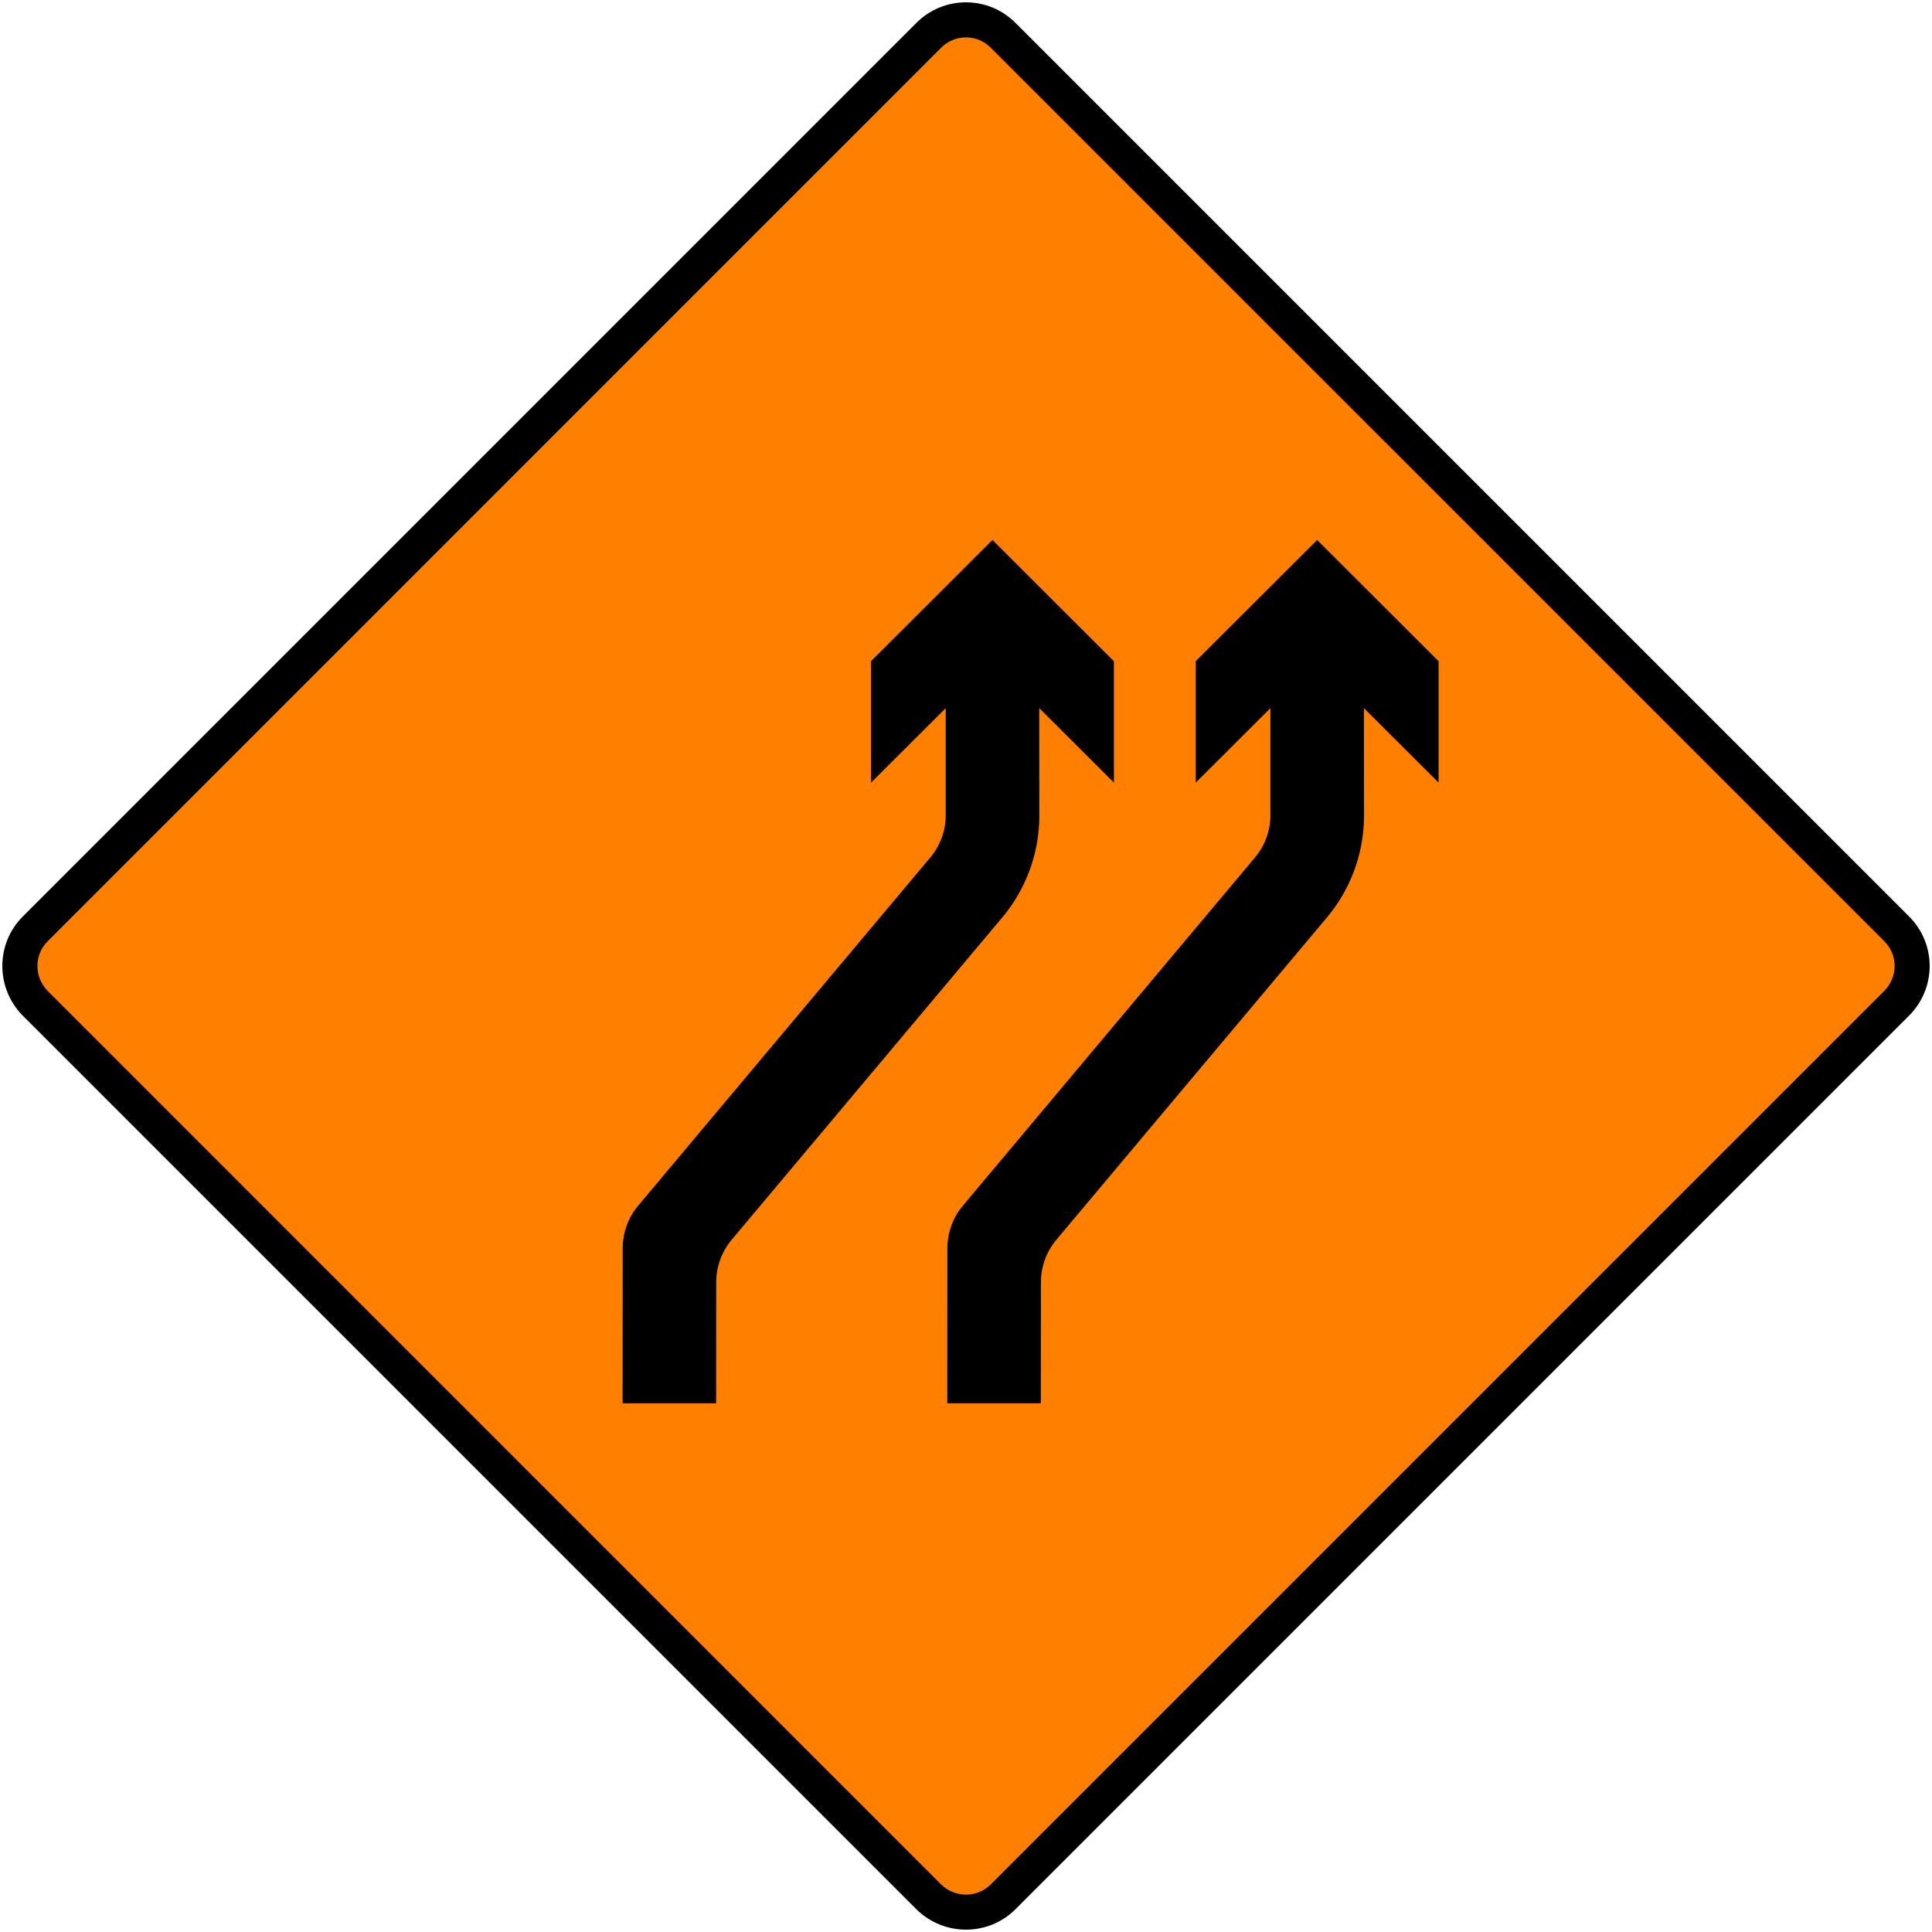
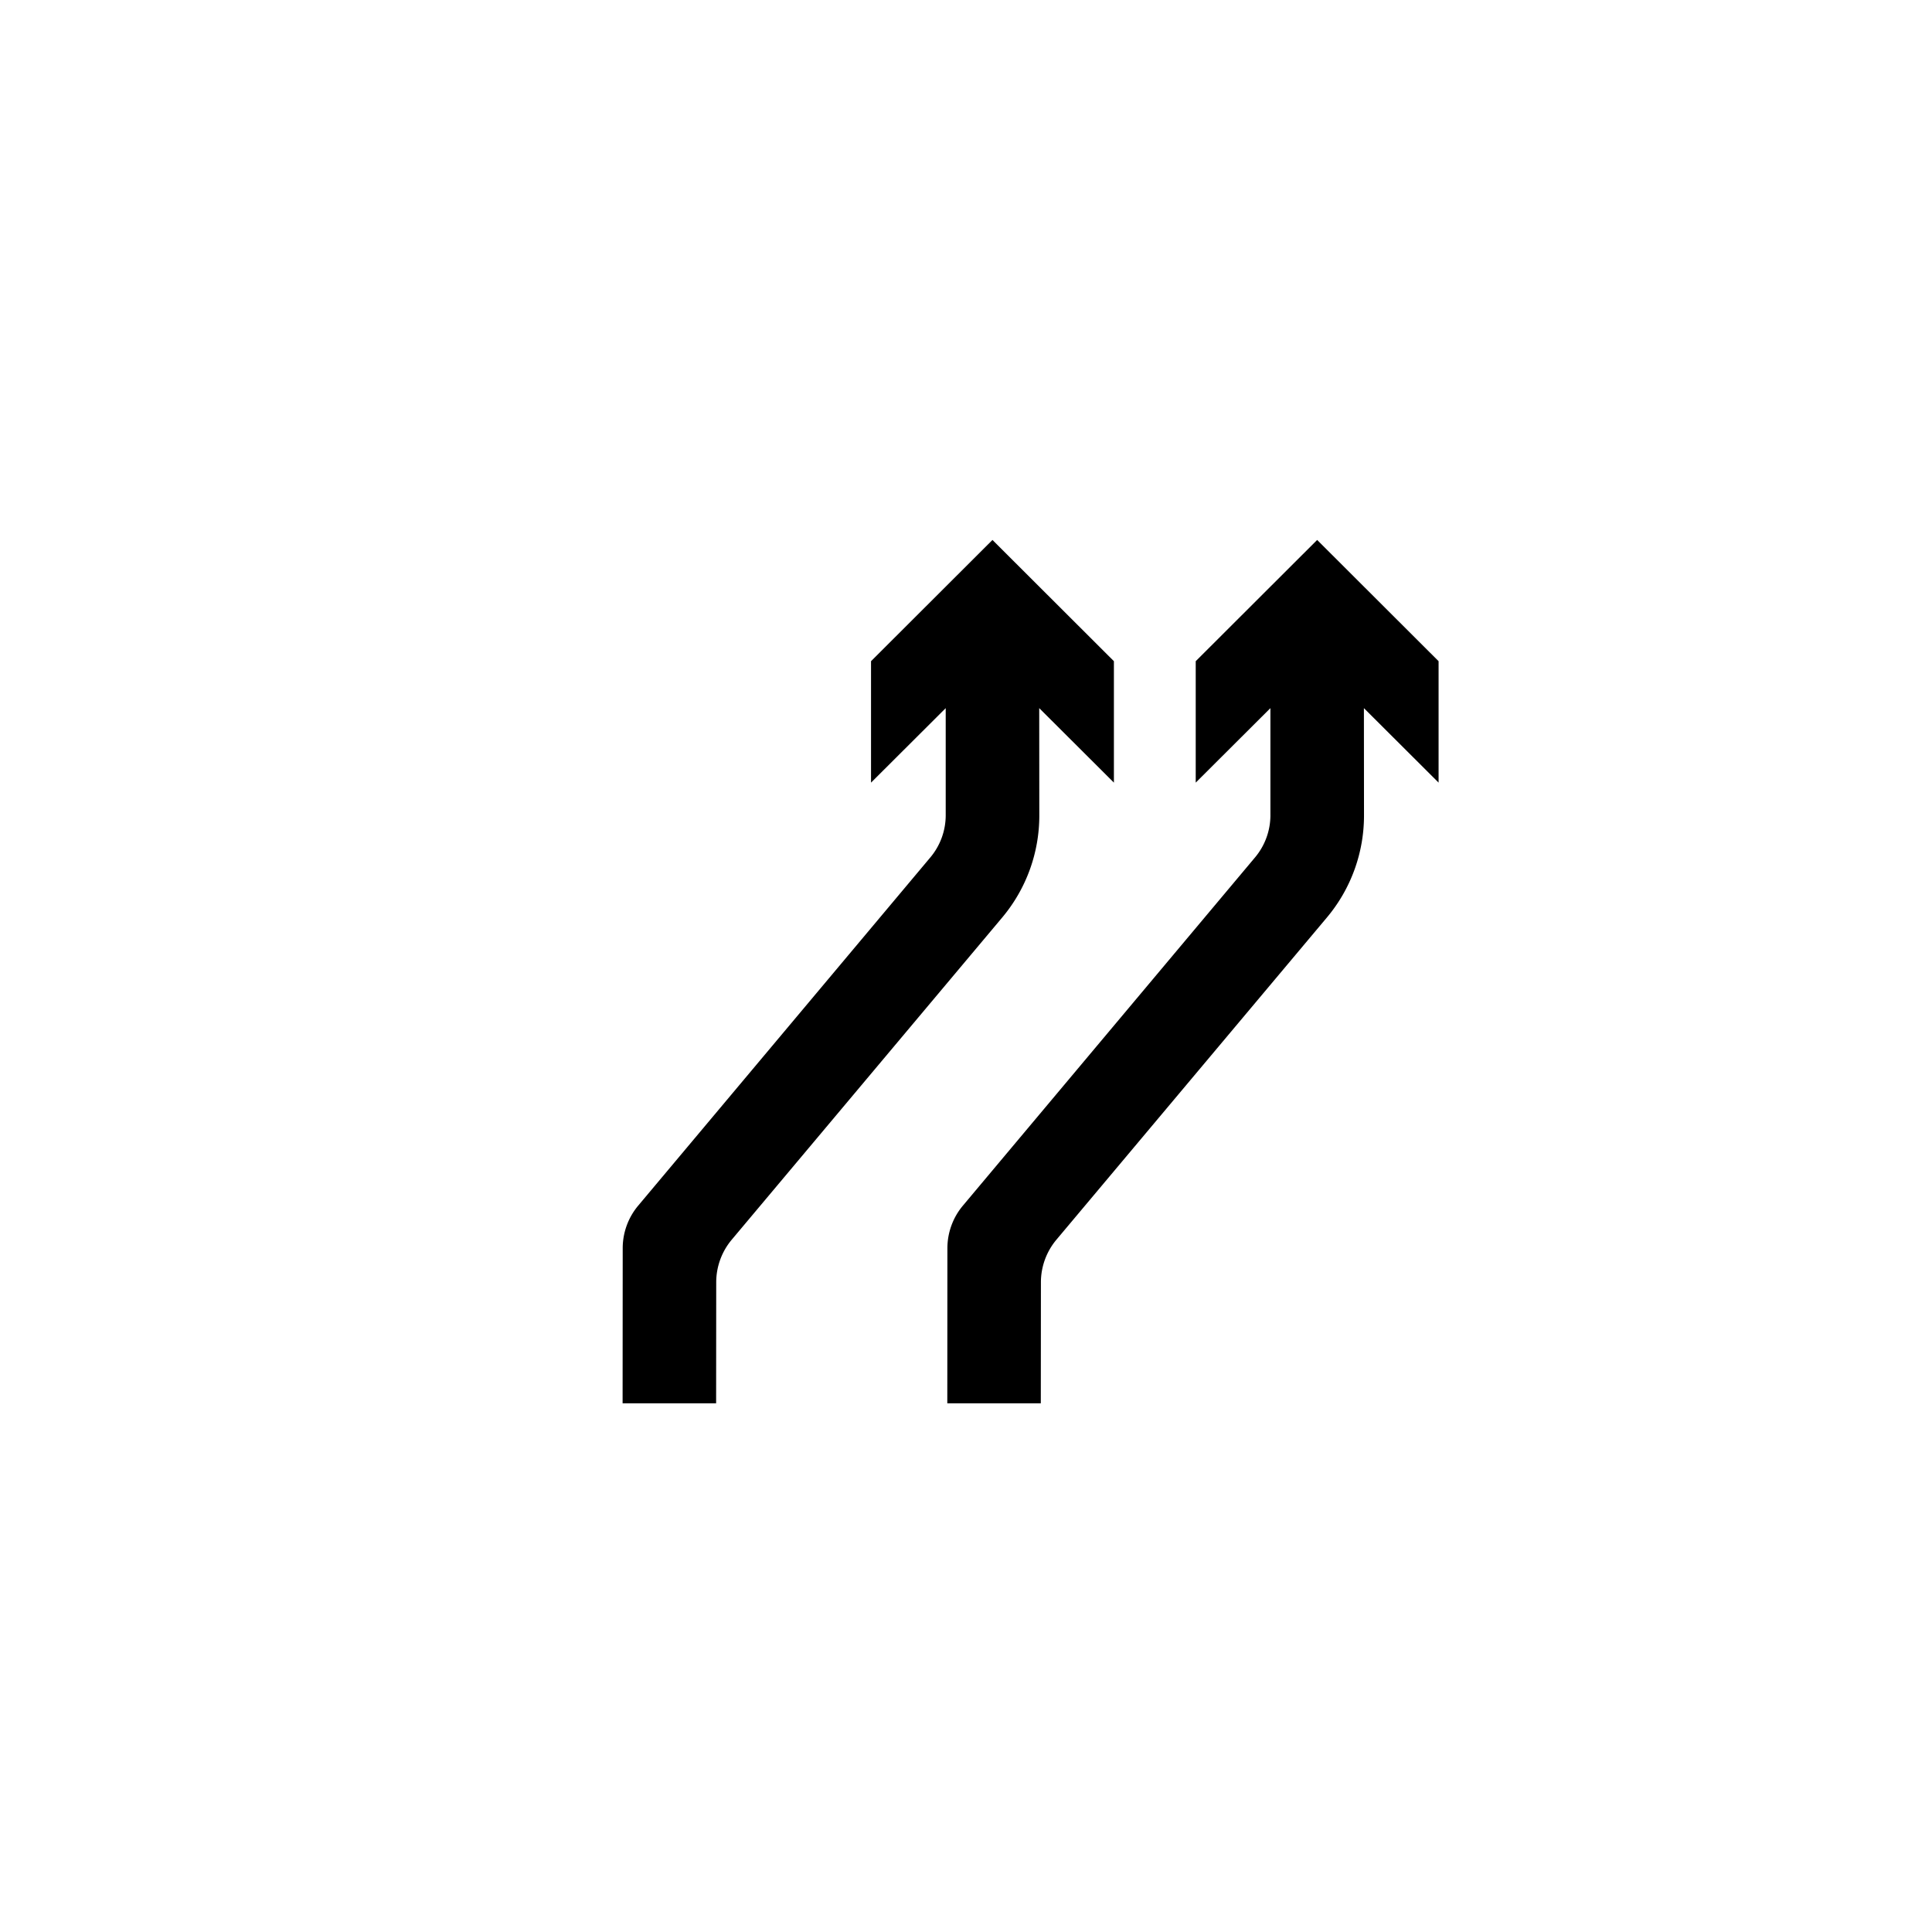
<svg xmlns="http://www.w3.org/2000/svg" width="826" height="826" viewBox="0 0 218.546 218.546">
-   <path d="m213.962 103.27 101.065 101.065c3.115 3.09 3.115 8.12 0 11.231L213.962 316.631c-3.09 3.093-8.12 3.093-11.231 0L101.666 215.566c-3.093-3.112-3.093-8.141 0-11.23L202.731 103.27c3.112-3.116 8.142-3.116 11.23 0z" style="fill:#000;stroke:none;stroke-width:.538;stroke-linecap:round;stroke-linejoin:round;stroke-miterlimit:10;stroke-dasharray:none;stroke-opacity:1" transform="translate(-99.082 -100.67)" />
-   <path d="m104.48 212.763 101.054 101.065c1.564 1.542 4.083 1.542 5.625 0l101.065-101.065c1.564-1.564 1.564-4.083 0-5.625L211.159 106.074c-1.542-1.565-4.06-1.565-5.625 0L104.48 207.138c-1.553 1.542-1.553 4.06 0 5.625z" style="fill:#ff7f00;fill-opacity:1;stroke:none;stroke-width:.538;stroke-linecap:round;stroke-linejoin:round;stroke-miterlimit:10;stroke-dasharray:none;stroke-opacity:1" transform="translate(-99.082 -100.67)" />
  <path d="M242.789 192.898v-12.124l-8.448 8.426v-13.737l13.737-13.714 13.736 13.714V189.2l-8.448-8.426.011 12.118a17.93 17.93 0 0 1-4.201 11.569l-30.607 36.46a7.503 7.503 0 0 0-1.74 4.767l-.012 13.72H206.24l.011-17.575a7.502 7.502 0 0 1 1.73-4.755l33.079-39.43a7.426 7.426 0 0 0 1.73-4.762M206.06 192.898v-12.124l-8.448 8.426v-13.737l13.737-13.714 13.737 13.714V189.2l-8.448-8.426.01 12.118a17.93 17.93 0 0 1-4.2 11.569l-30.608 36.46a7.503 7.503 0 0 0-1.74 4.767l-.011 13.72H169.51l.012-17.575a7.502 7.502 0 0 1 1.729-4.755l33.08-39.43a7.426 7.426 0 0 0 1.729-4.762" style="fill:#000;stroke:none;stroke-width:.538;stroke-linecap:round;stroke-linejoin:round;stroke-miterlimit:10;stroke-dasharray:none;stroke-opacity:1" transform="translate(-99.082 -100.67)" />
</svg>